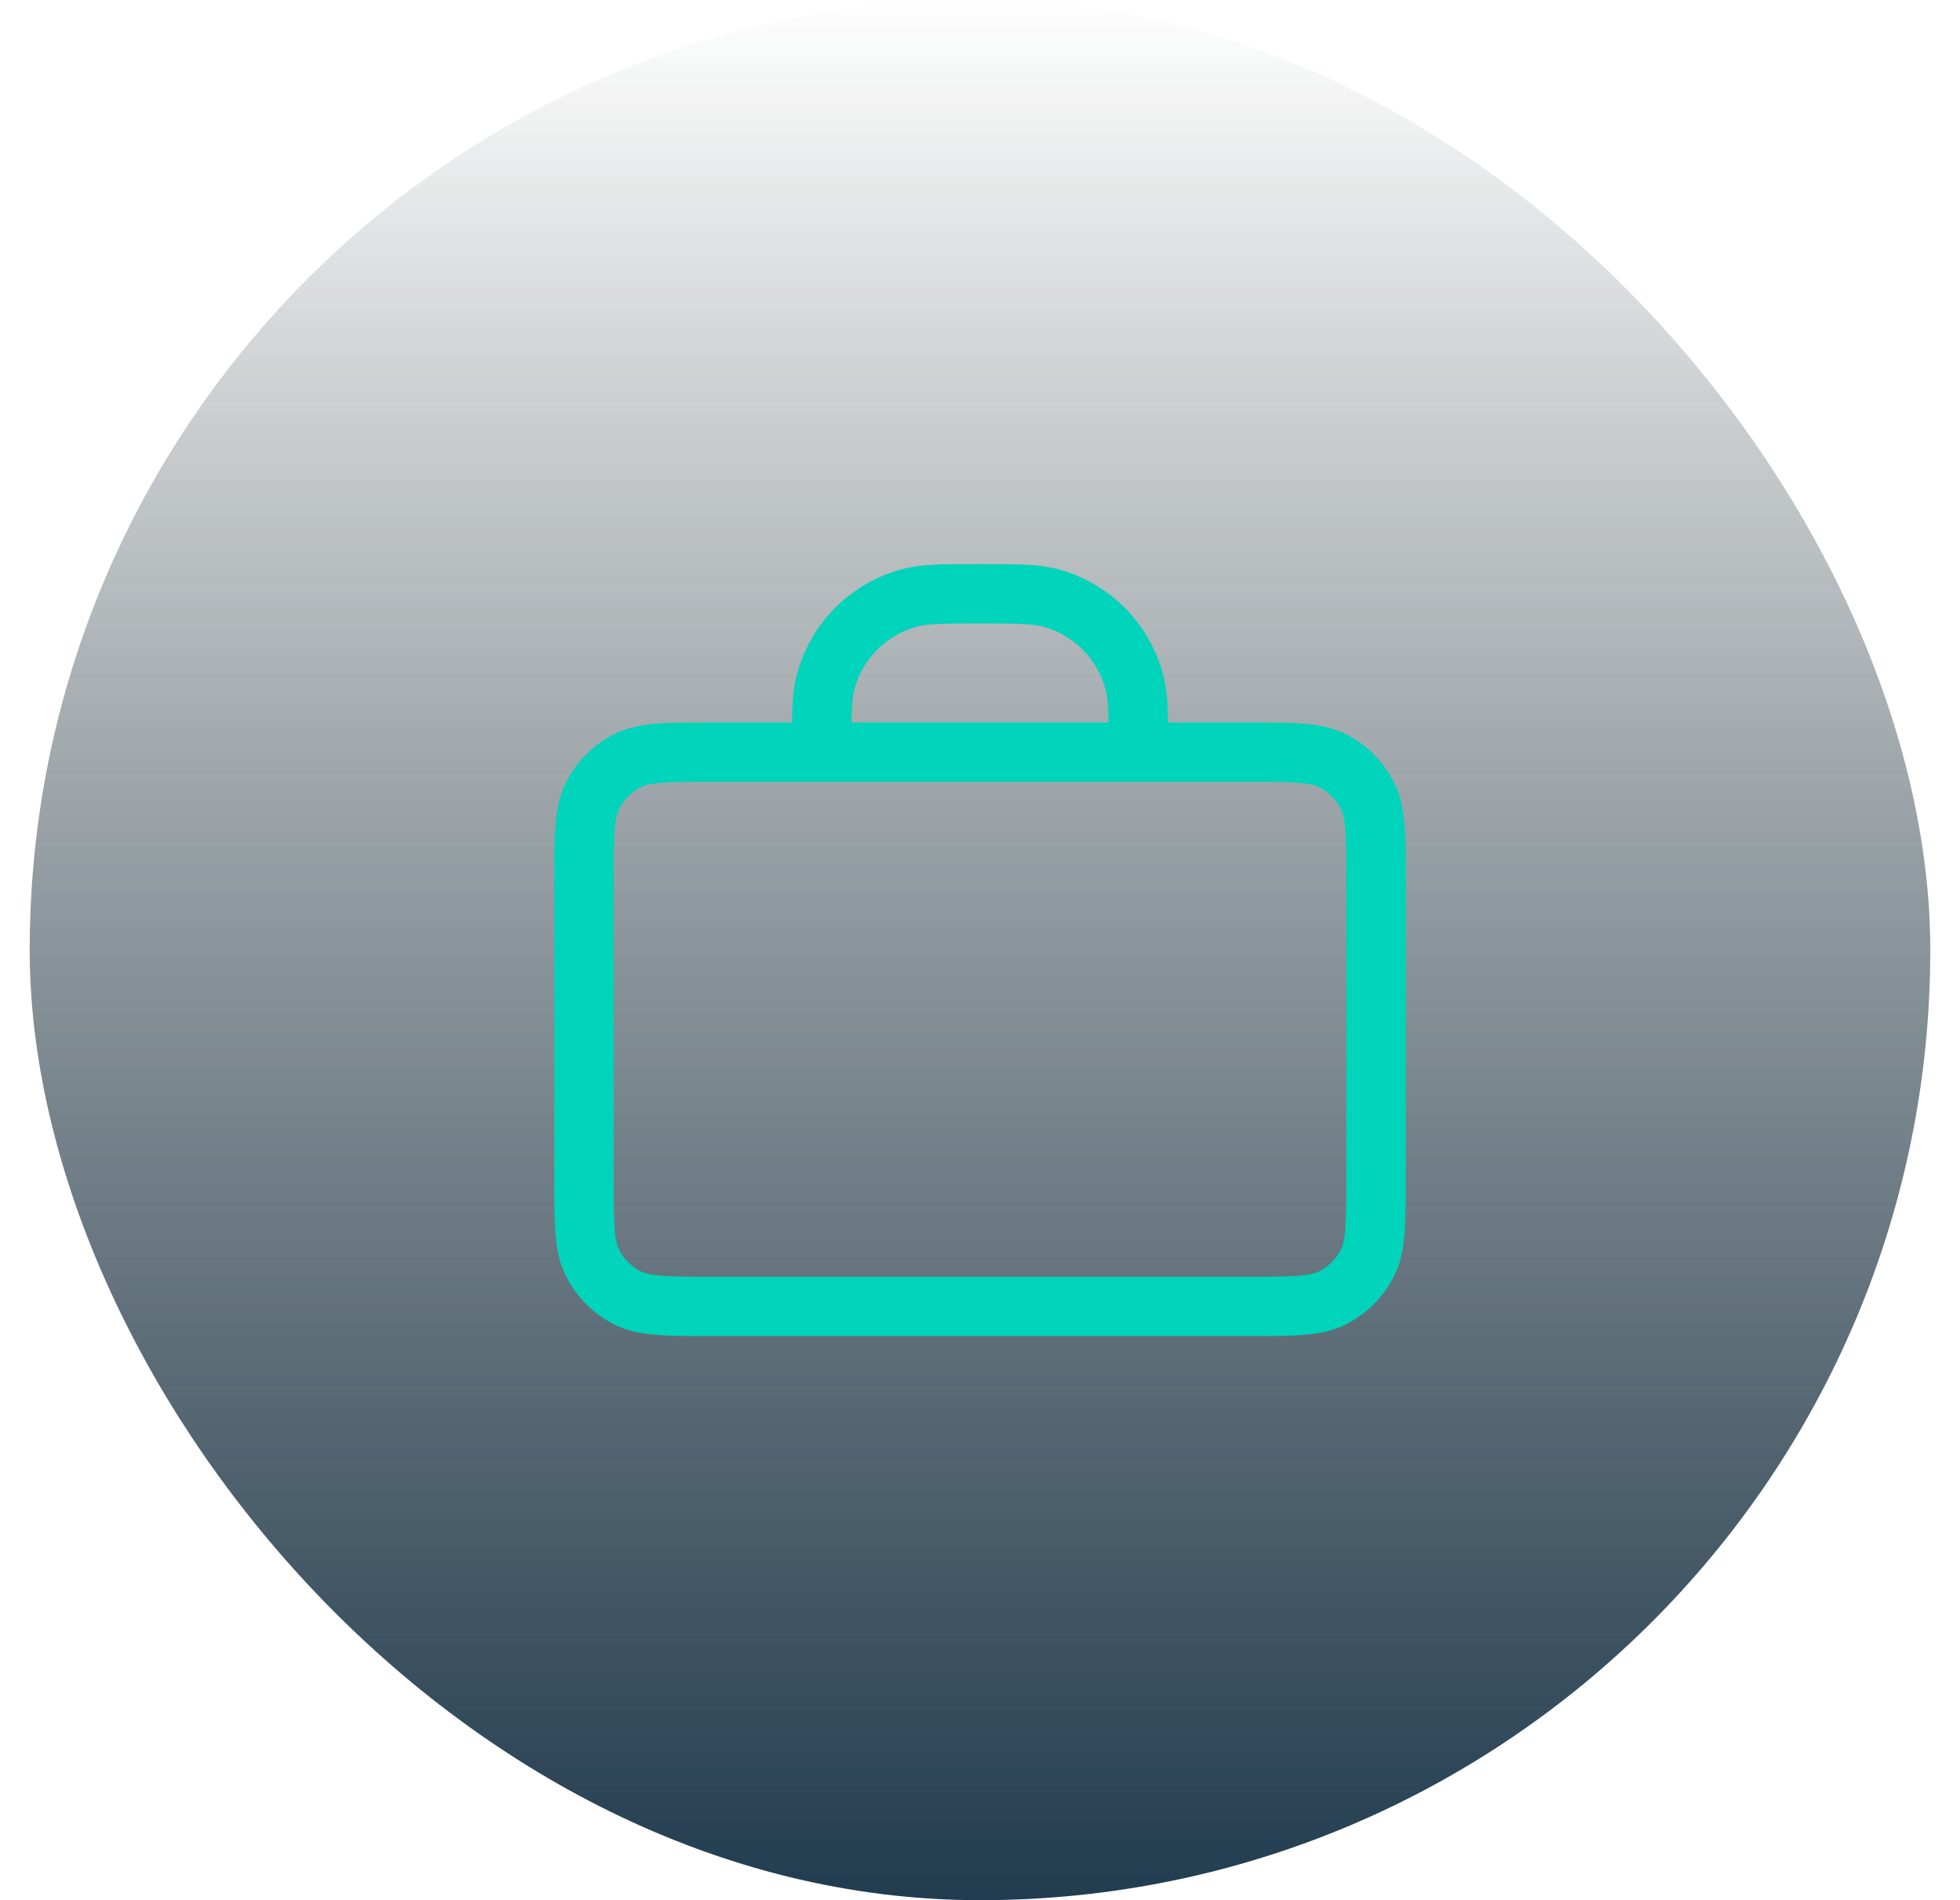
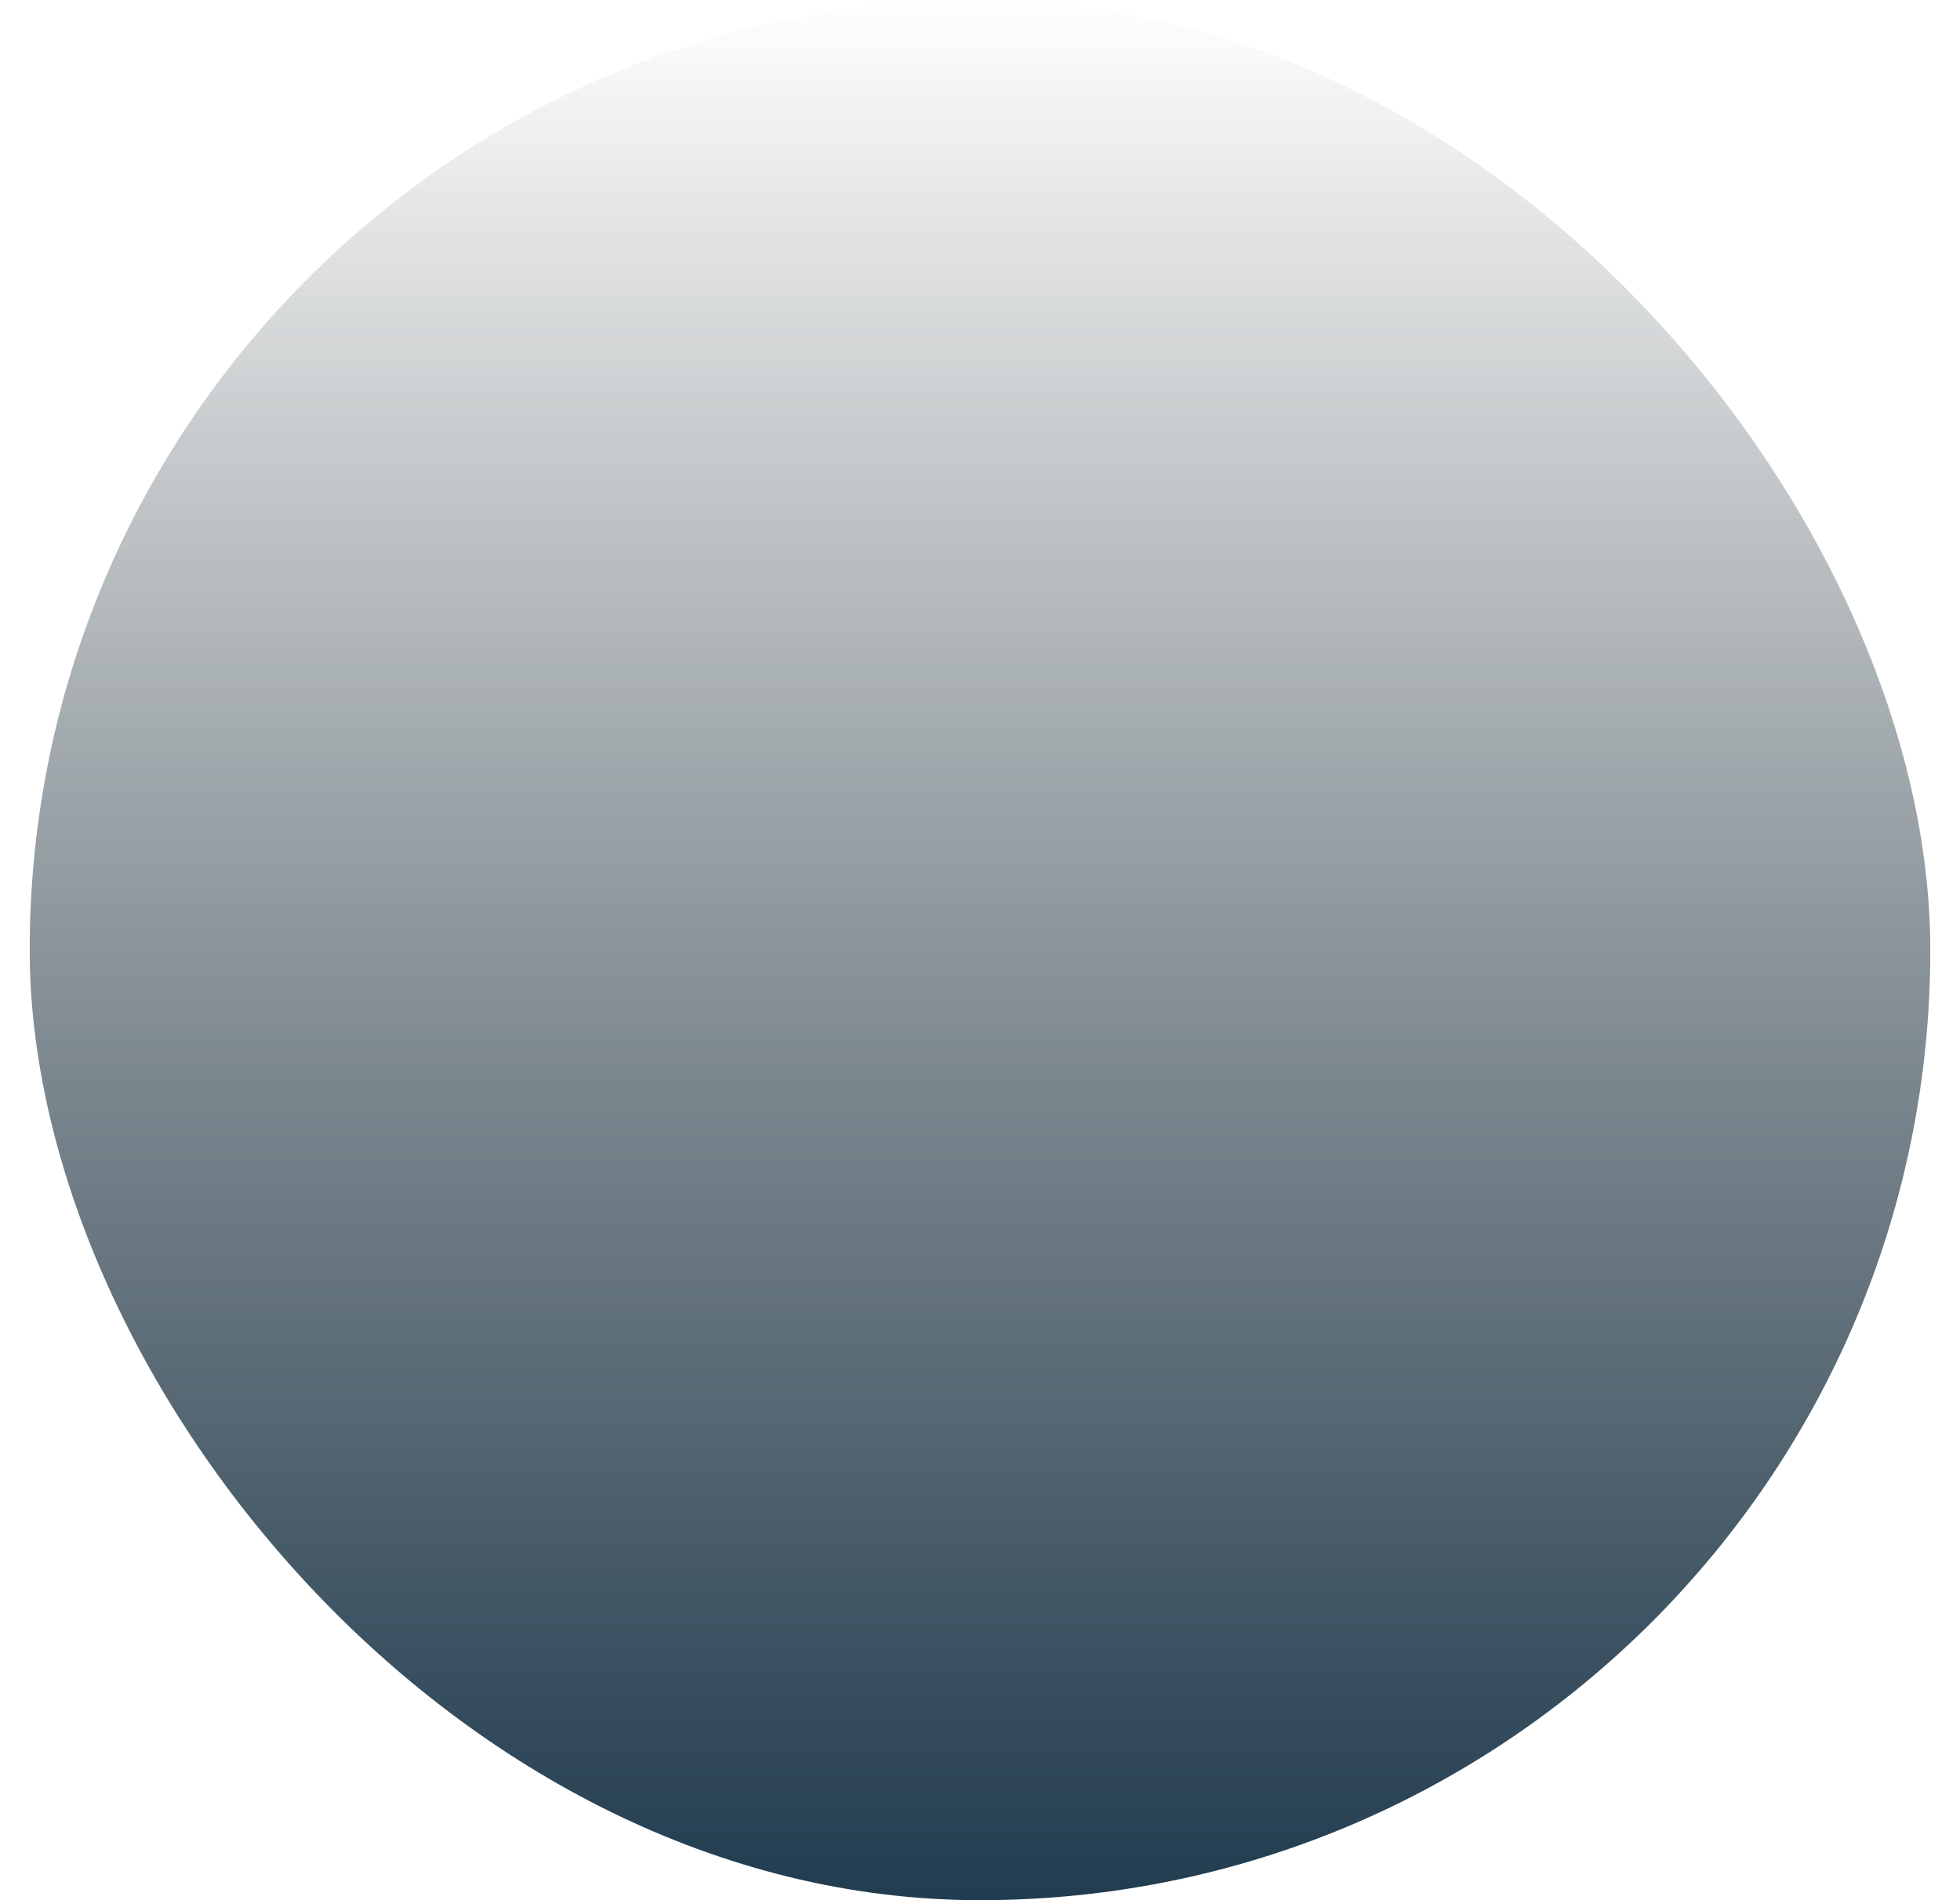
<svg xmlns="http://www.w3.org/2000/svg" width="33" height="32" viewBox="0 0 33 32" fill="none">
  <rect x="0.5" width="32" height="32" rx="16" fill="url(#paint0_linear_1655_13264)" />
-   <path d="M19.167 12.667C19.167 12.047 19.167 11.737 19.098 11.482C18.913 10.792 18.374 10.253 17.684 10.068C17.43 10 17.12 10 16.5 10C15.88 10 15.57 10 15.316 10.068C14.625 10.253 14.086 10.792 13.901 11.482C13.833 11.737 13.833 12.047 13.833 12.667M11.967 22H21.033C21.78 22 22.153 22 22.439 21.855C22.689 21.727 22.893 21.523 23.021 21.272C23.167 20.987 23.167 20.613 23.167 19.867V14.8C23.167 14.053 23.167 13.68 23.021 13.395C22.893 13.144 22.689 12.94 22.439 12.812C22.153 12.667 21.78 12.667 21.033 12.667H11.967C11.22 12.667 10.847 12.667 10.561 12.812C10.31 12.94 10.106 13.144 9.979 13.395C9.833 13.68 9.833 14.053 9.833 14.8V19.867C9.833 20.613 9.833 20.987 9.979 21.272C10.106 21.523 10.31 21.727 10.561 21.855C10.847 22 11.22 22 11.967 22Z" stroke="#00D4BB" stroke-linecap="round" stroke-linejoin="round" />
  <defs>
    <linearGradient id="paint0_linear_1655_13264" x1="16.5" y1="0" x2="16.5" y2="32" gradientUnits="userSpaceOnUse">
      <stop stop-color="#0A171C" stop-opacity="0" />
      <stop offset="1" stop-color="#213C50" />
    </linearGradient>
  </defs>
</svg>